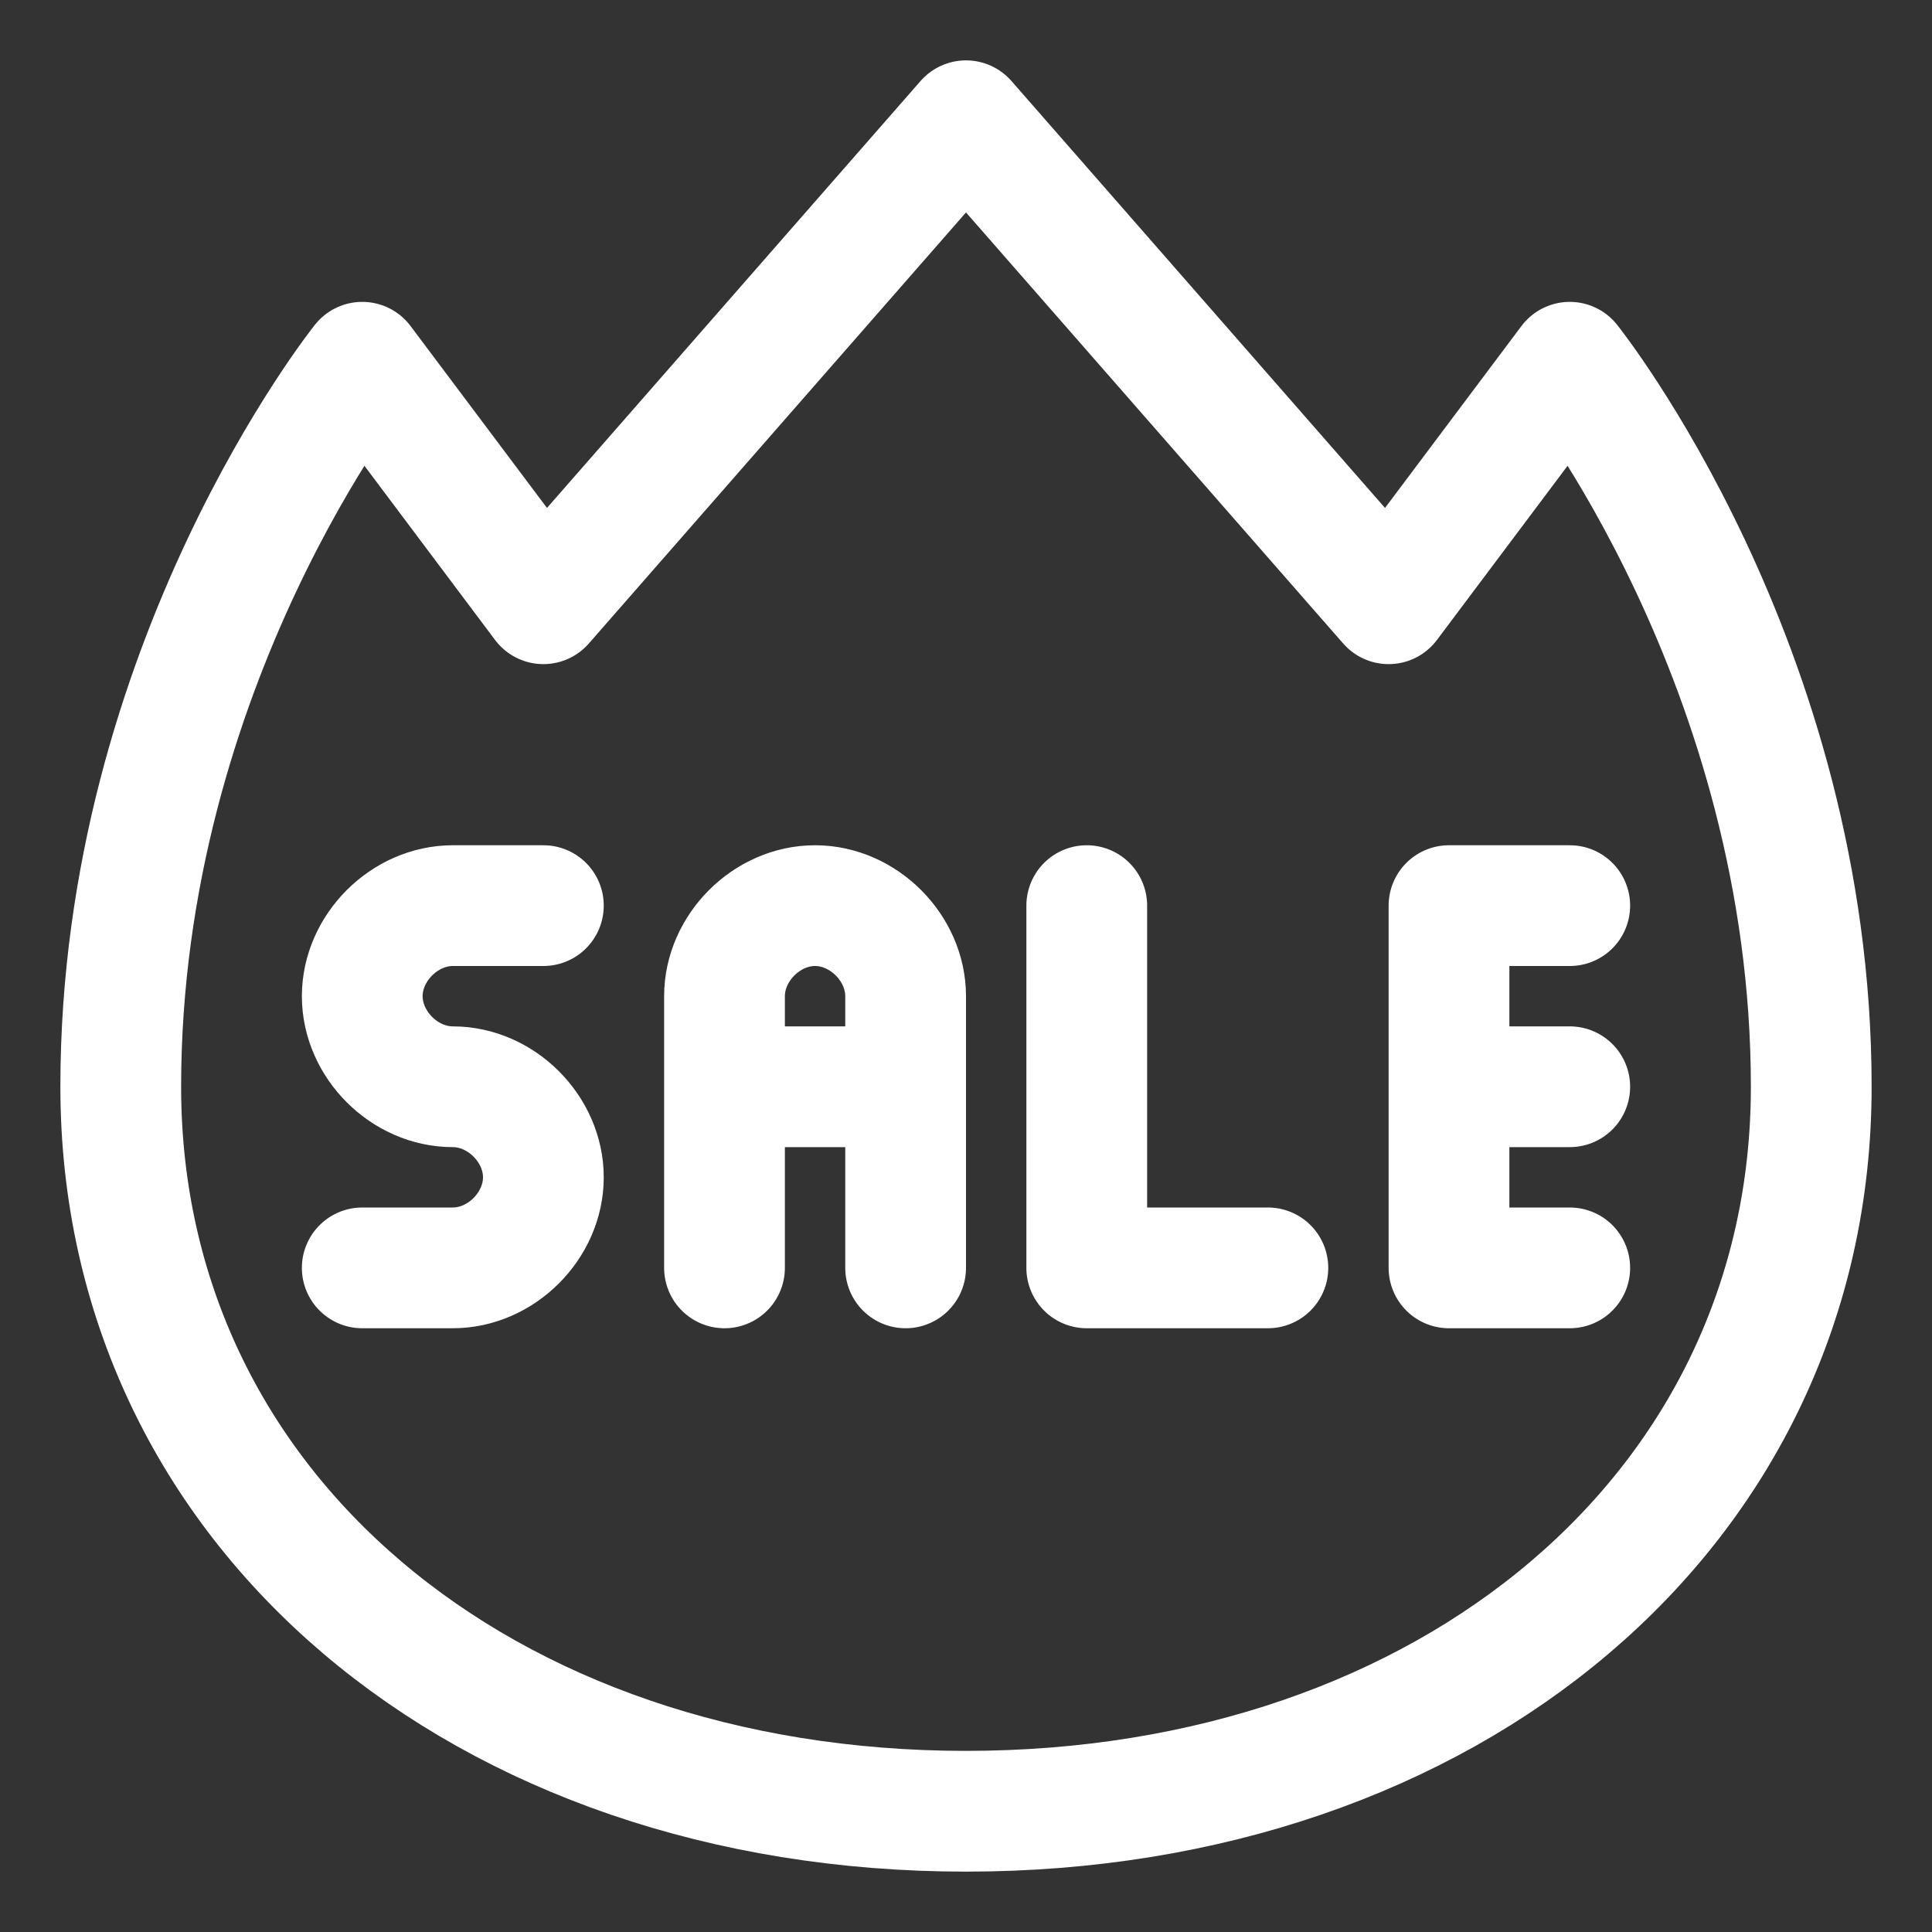
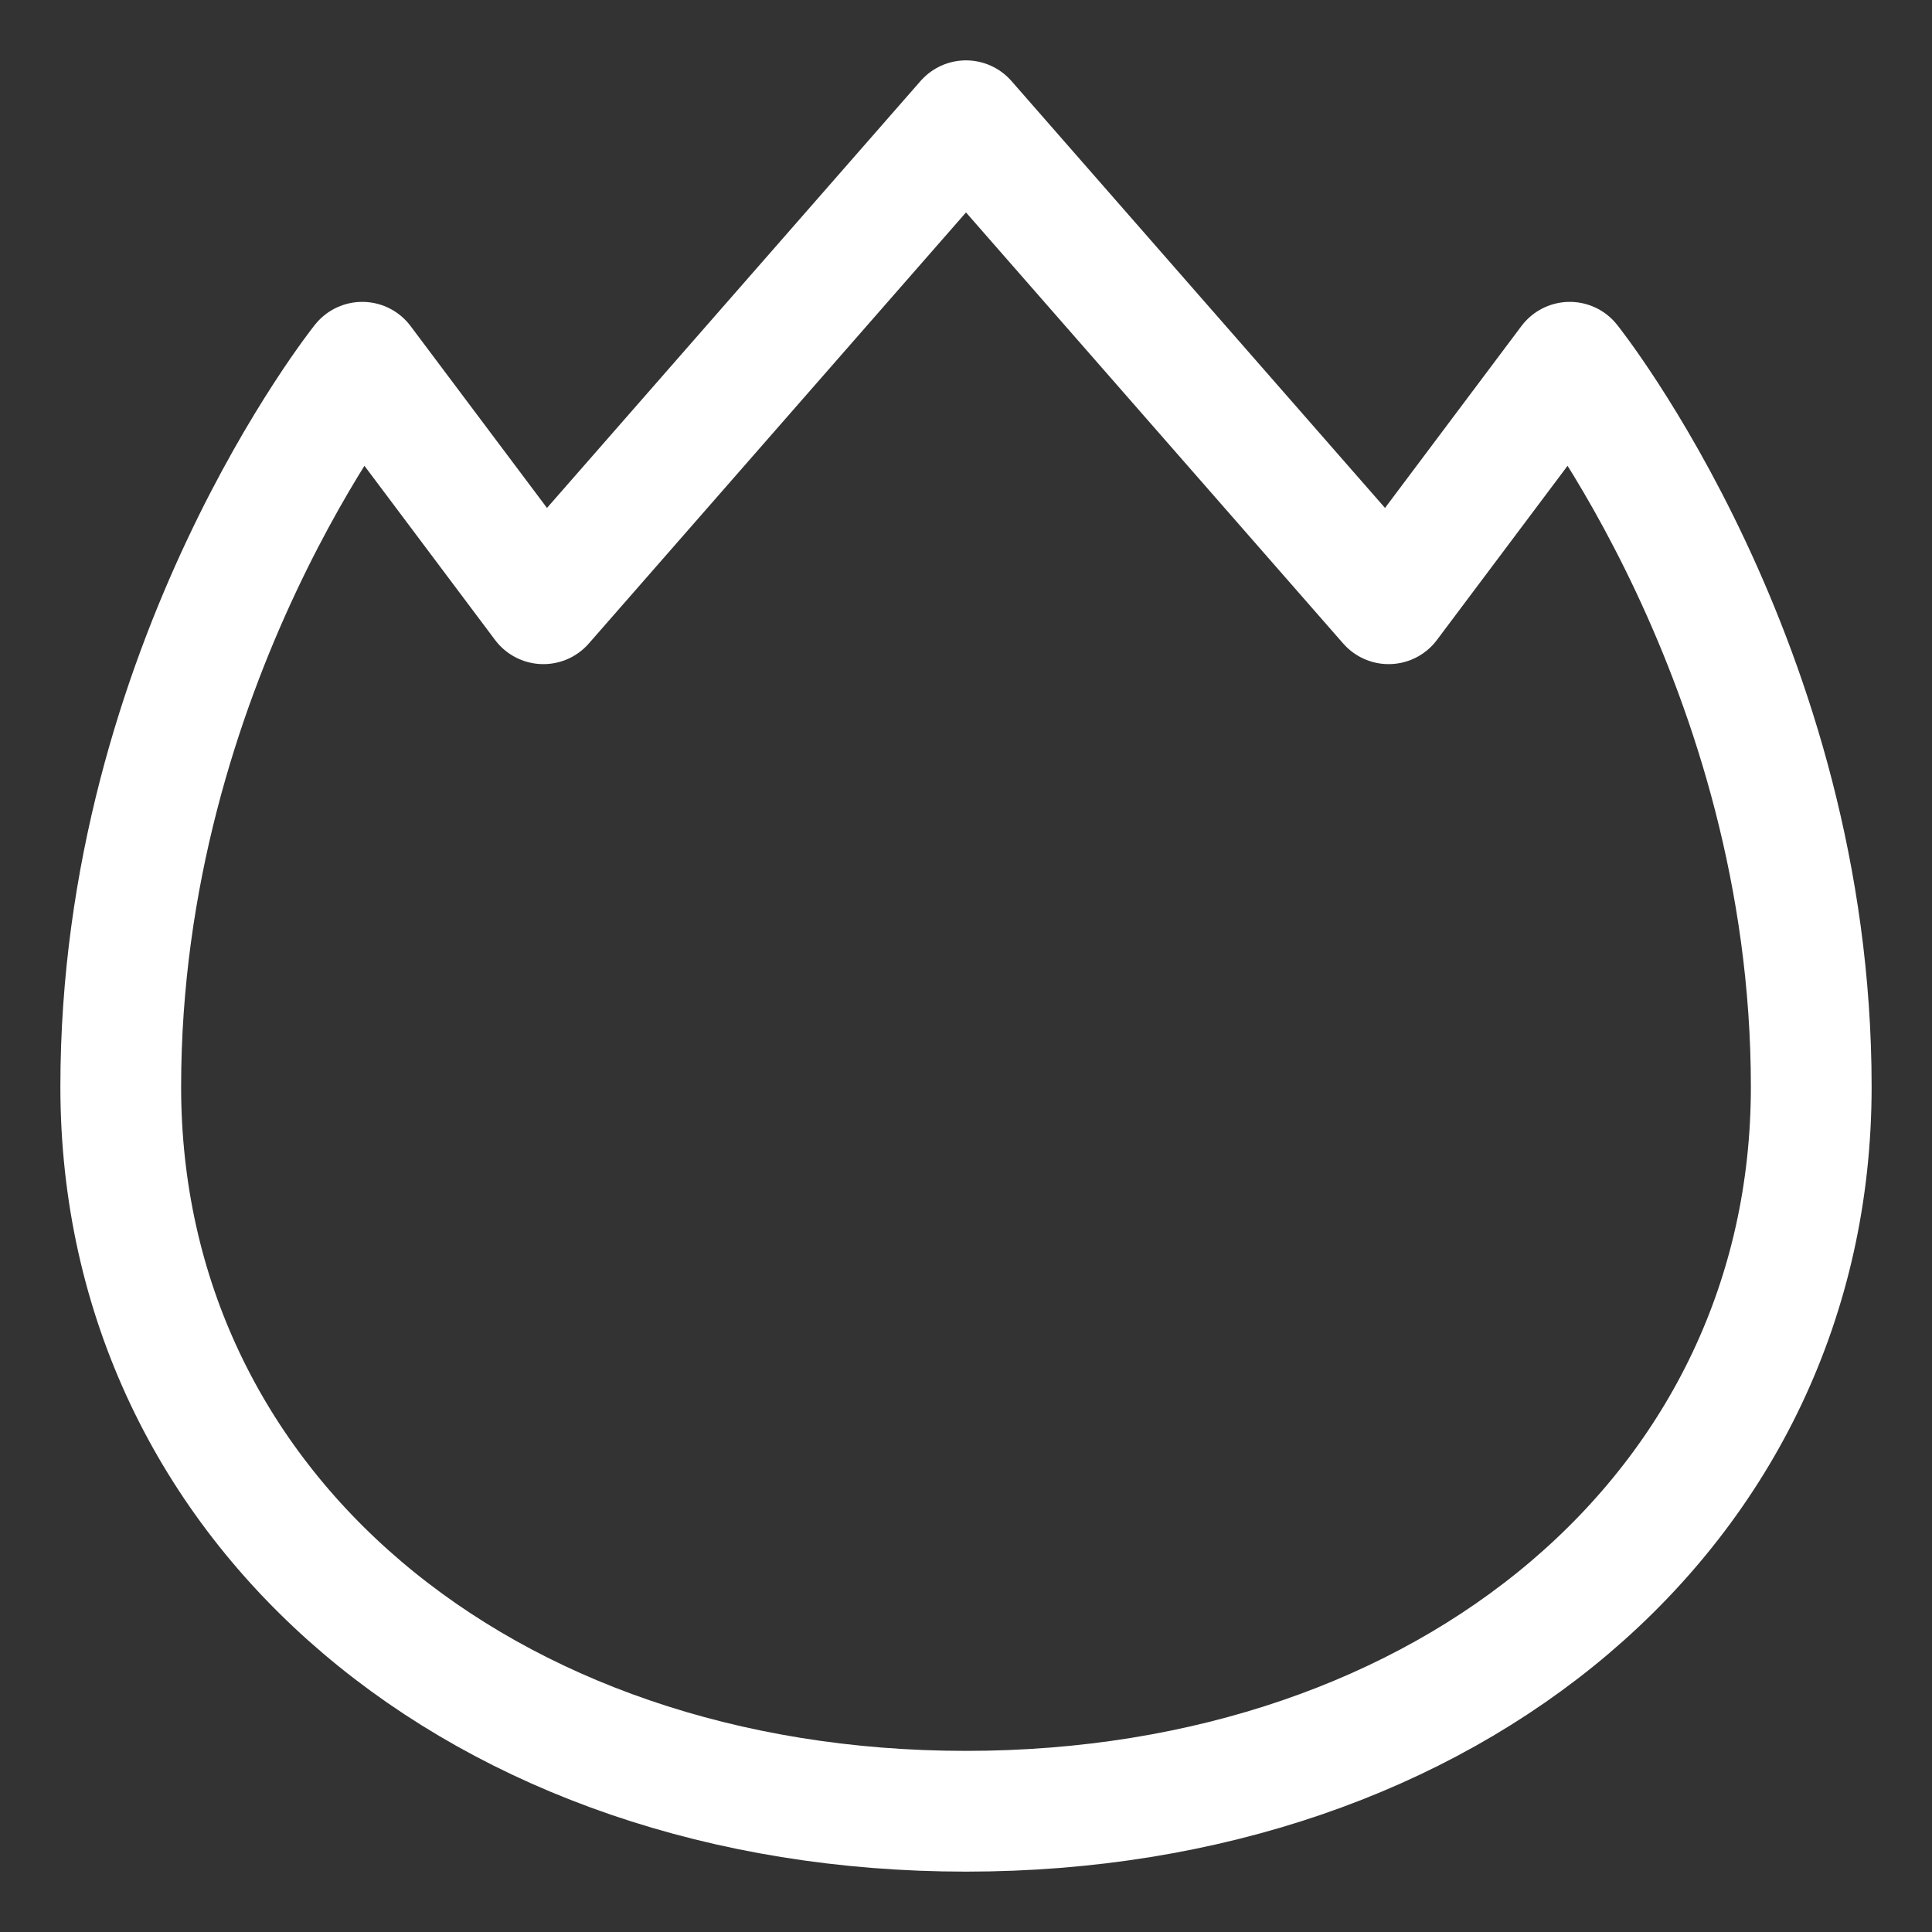
<svg xmlns="http://www.w3.org/2000/svg" viewBox="0 0 32 32" xml:space="preserve">
  <rect x="0" y="0" width="32" height="32" fill="#333333" stroke="none" />
  <g fill="none" stroke="#ffffff" stroke-linecap="round" stroke-linejoin="round" stroke-miterlimit="10" stroke-width="2" class="stroke-000000">
-     <path d="M9 15H7.5c-.8 0-1.5.7-1.5 1.5v0c0 .8.7 1.5 1.5 1.5h0c.8 0 1.5.7 1.5 1.5v0c0 .8-.7 1.5-1.5 1.5H6M12 21v-4.5c0-.8.7-1.5 1.5-1.5h0c.8 0 1.5.7 1.5 1.5V21M12 18h3M18 15v6h3M26 15h-2v6h2M26 18h-2" />
    <path d="m16 2 7 8 3-4s4 5 4 12-6 12-14 12S2 25 2 18 6 6 6 6l3 4 7-8z" />
  </g>
</svg>